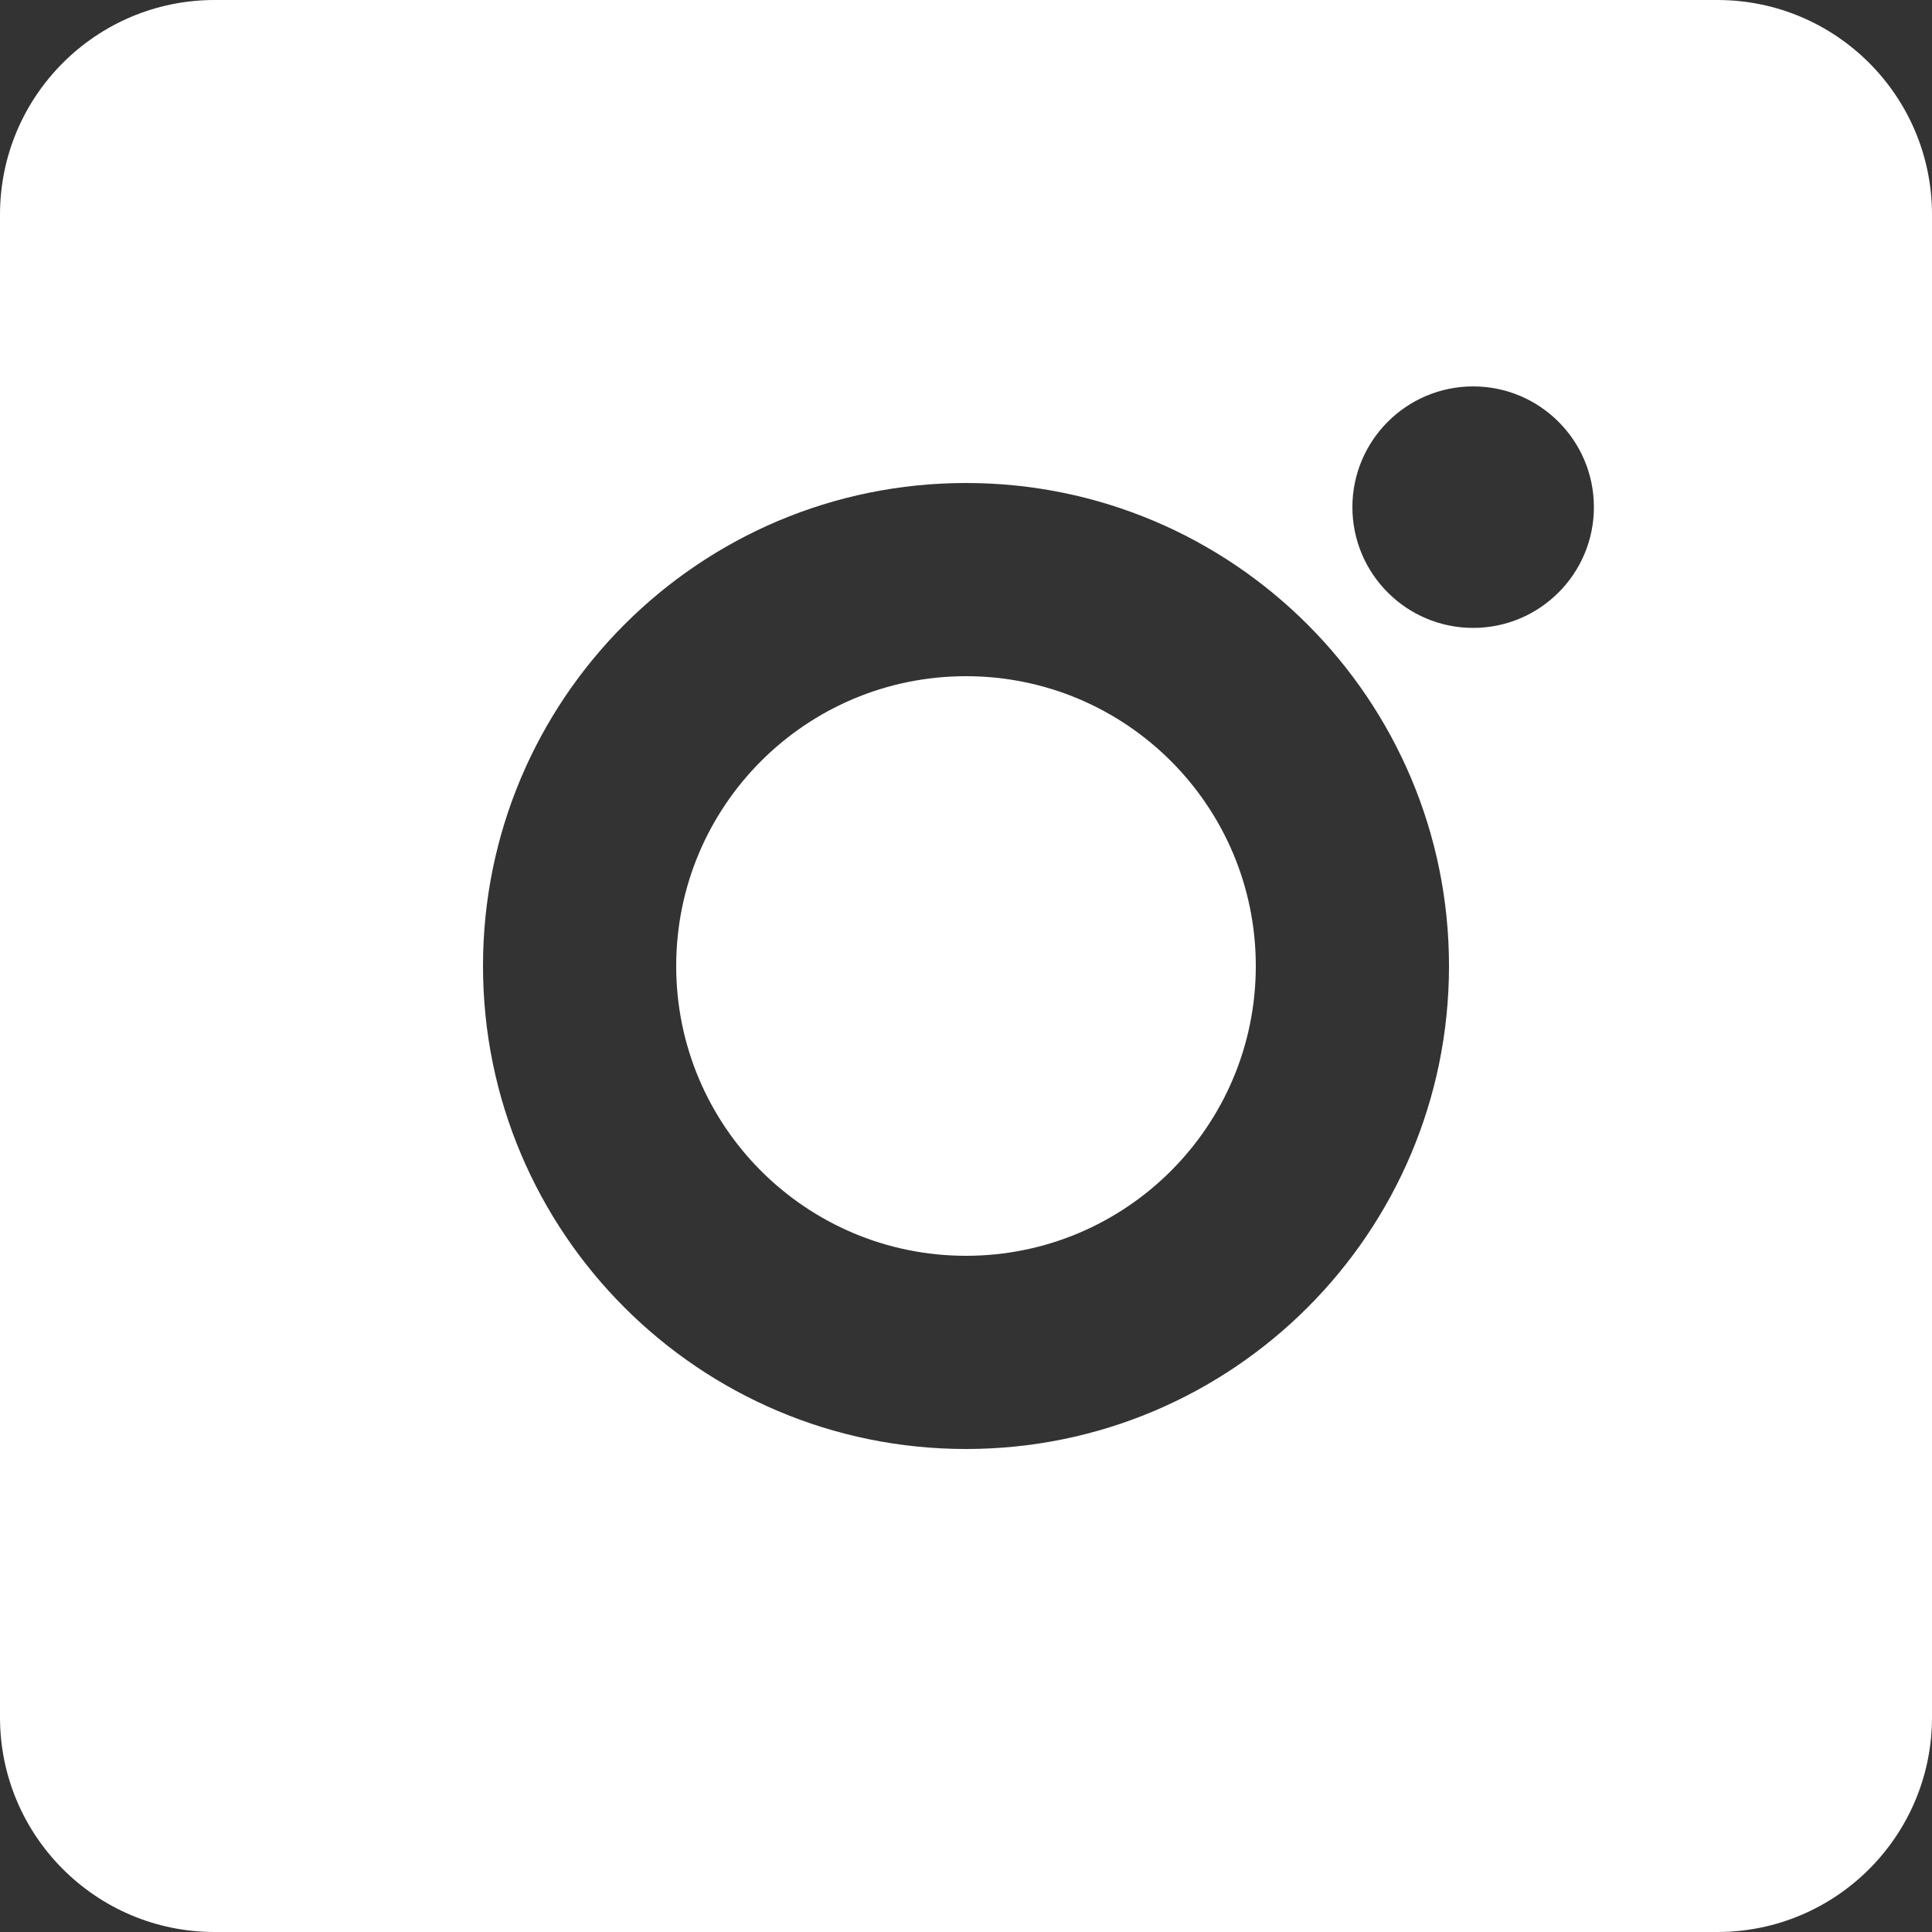
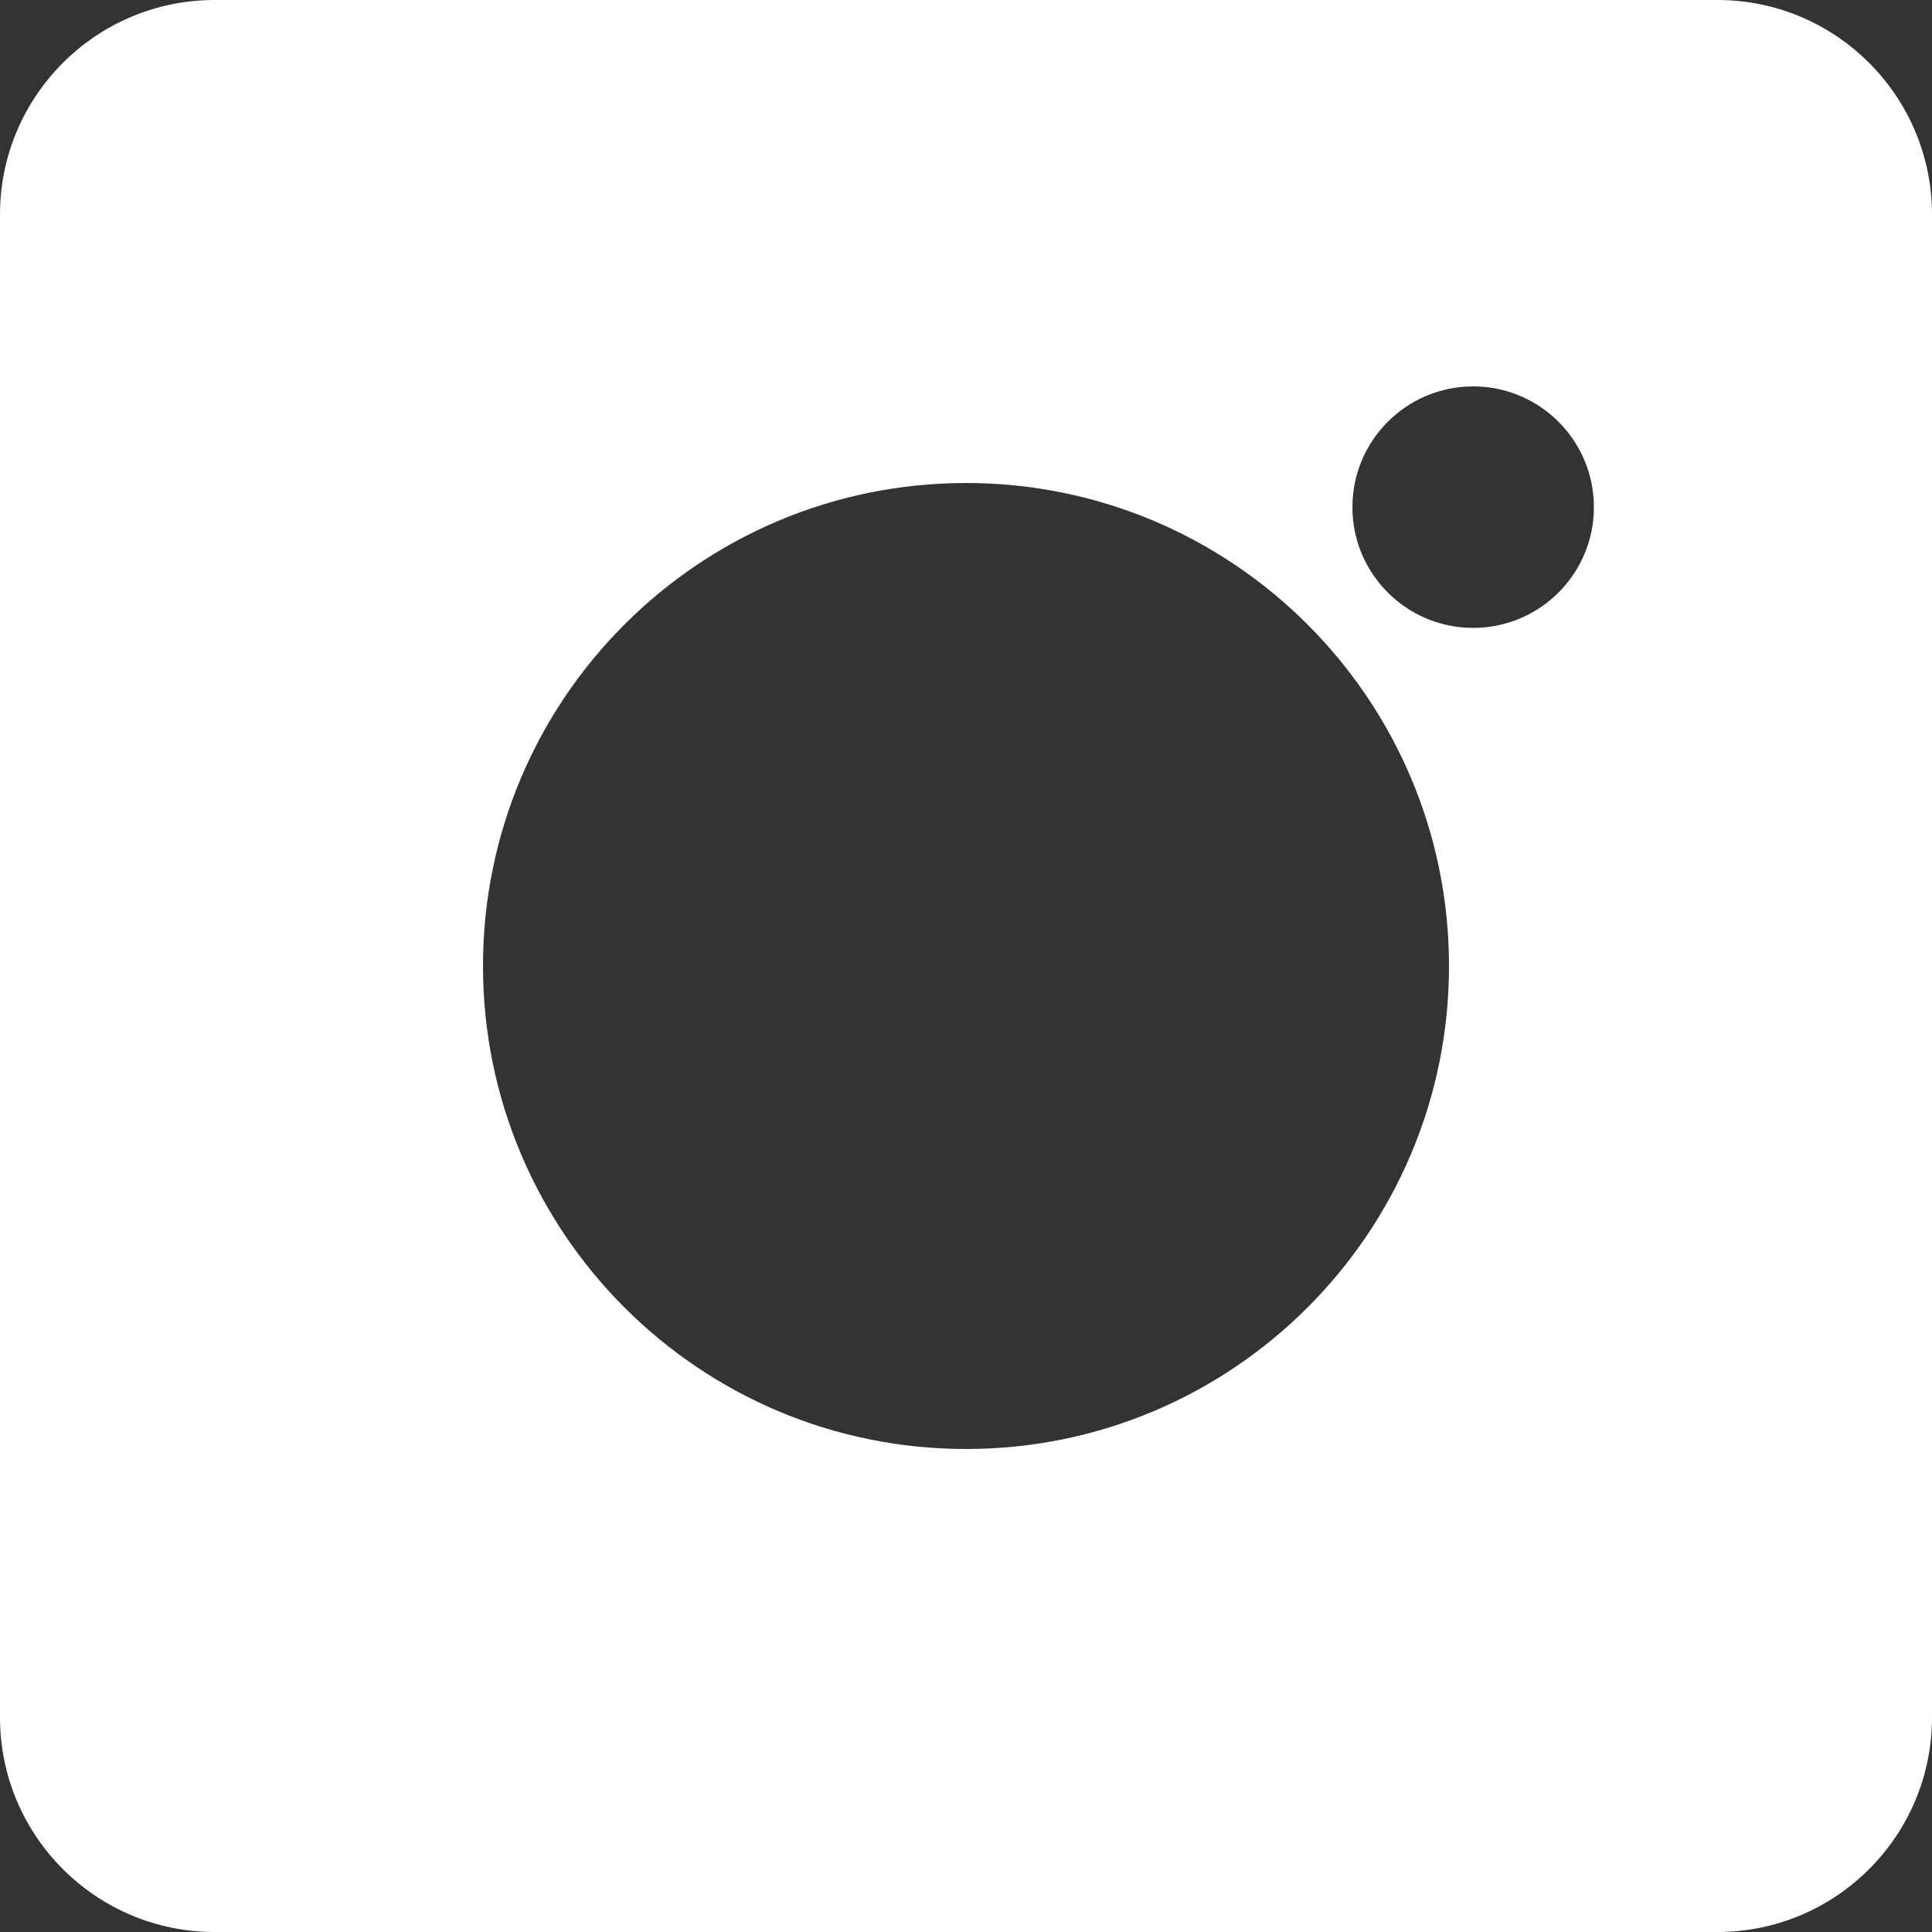
<svg xmlns="http://www.w3.org/2000/svg" width="20" height="20" viewBox="0 0 20 20" fill="none">
  <rect x="0" y="0" width="20" height="20" fill="#333333" stroke="none" />
  <path fill-rule="evenodd" clip-rule="evenodd" d="M17.778 0C19.005 0 20 0.995 20 2.222V17.778C20 19.005 19.005 20 17.778 20H2.222C0.995 20 0 19.005 0 17.778V2.222C0 0.995 0.995 0 2.222 0H17.778ZM15.25 4C15.94 4 16.5 4.56 16.5 5.25C16.5 5.94 15.94 6.5 15.25 6.5C14.56 6.5 14 5.94 14 5.25C14 4.56 14.56 4 15.25 4ZM15 10C15 7.239 12.761 5 10 5C7.239 5 5 7.239 5 10C5 12.761 7.239 15 10 15C12.761 15 15 12.761 15 10Z" fill="white" />
-   <path fill-rule="evenodd" clip-rule="evenodd" d="M10 7C8.343 7 7 8.343 7 10C7 11.657 8.343 13 10 13C11.657 13 13 11.657 13 10C13 8.343 11.657 7 10 7Z" fill="white" />
</svg>